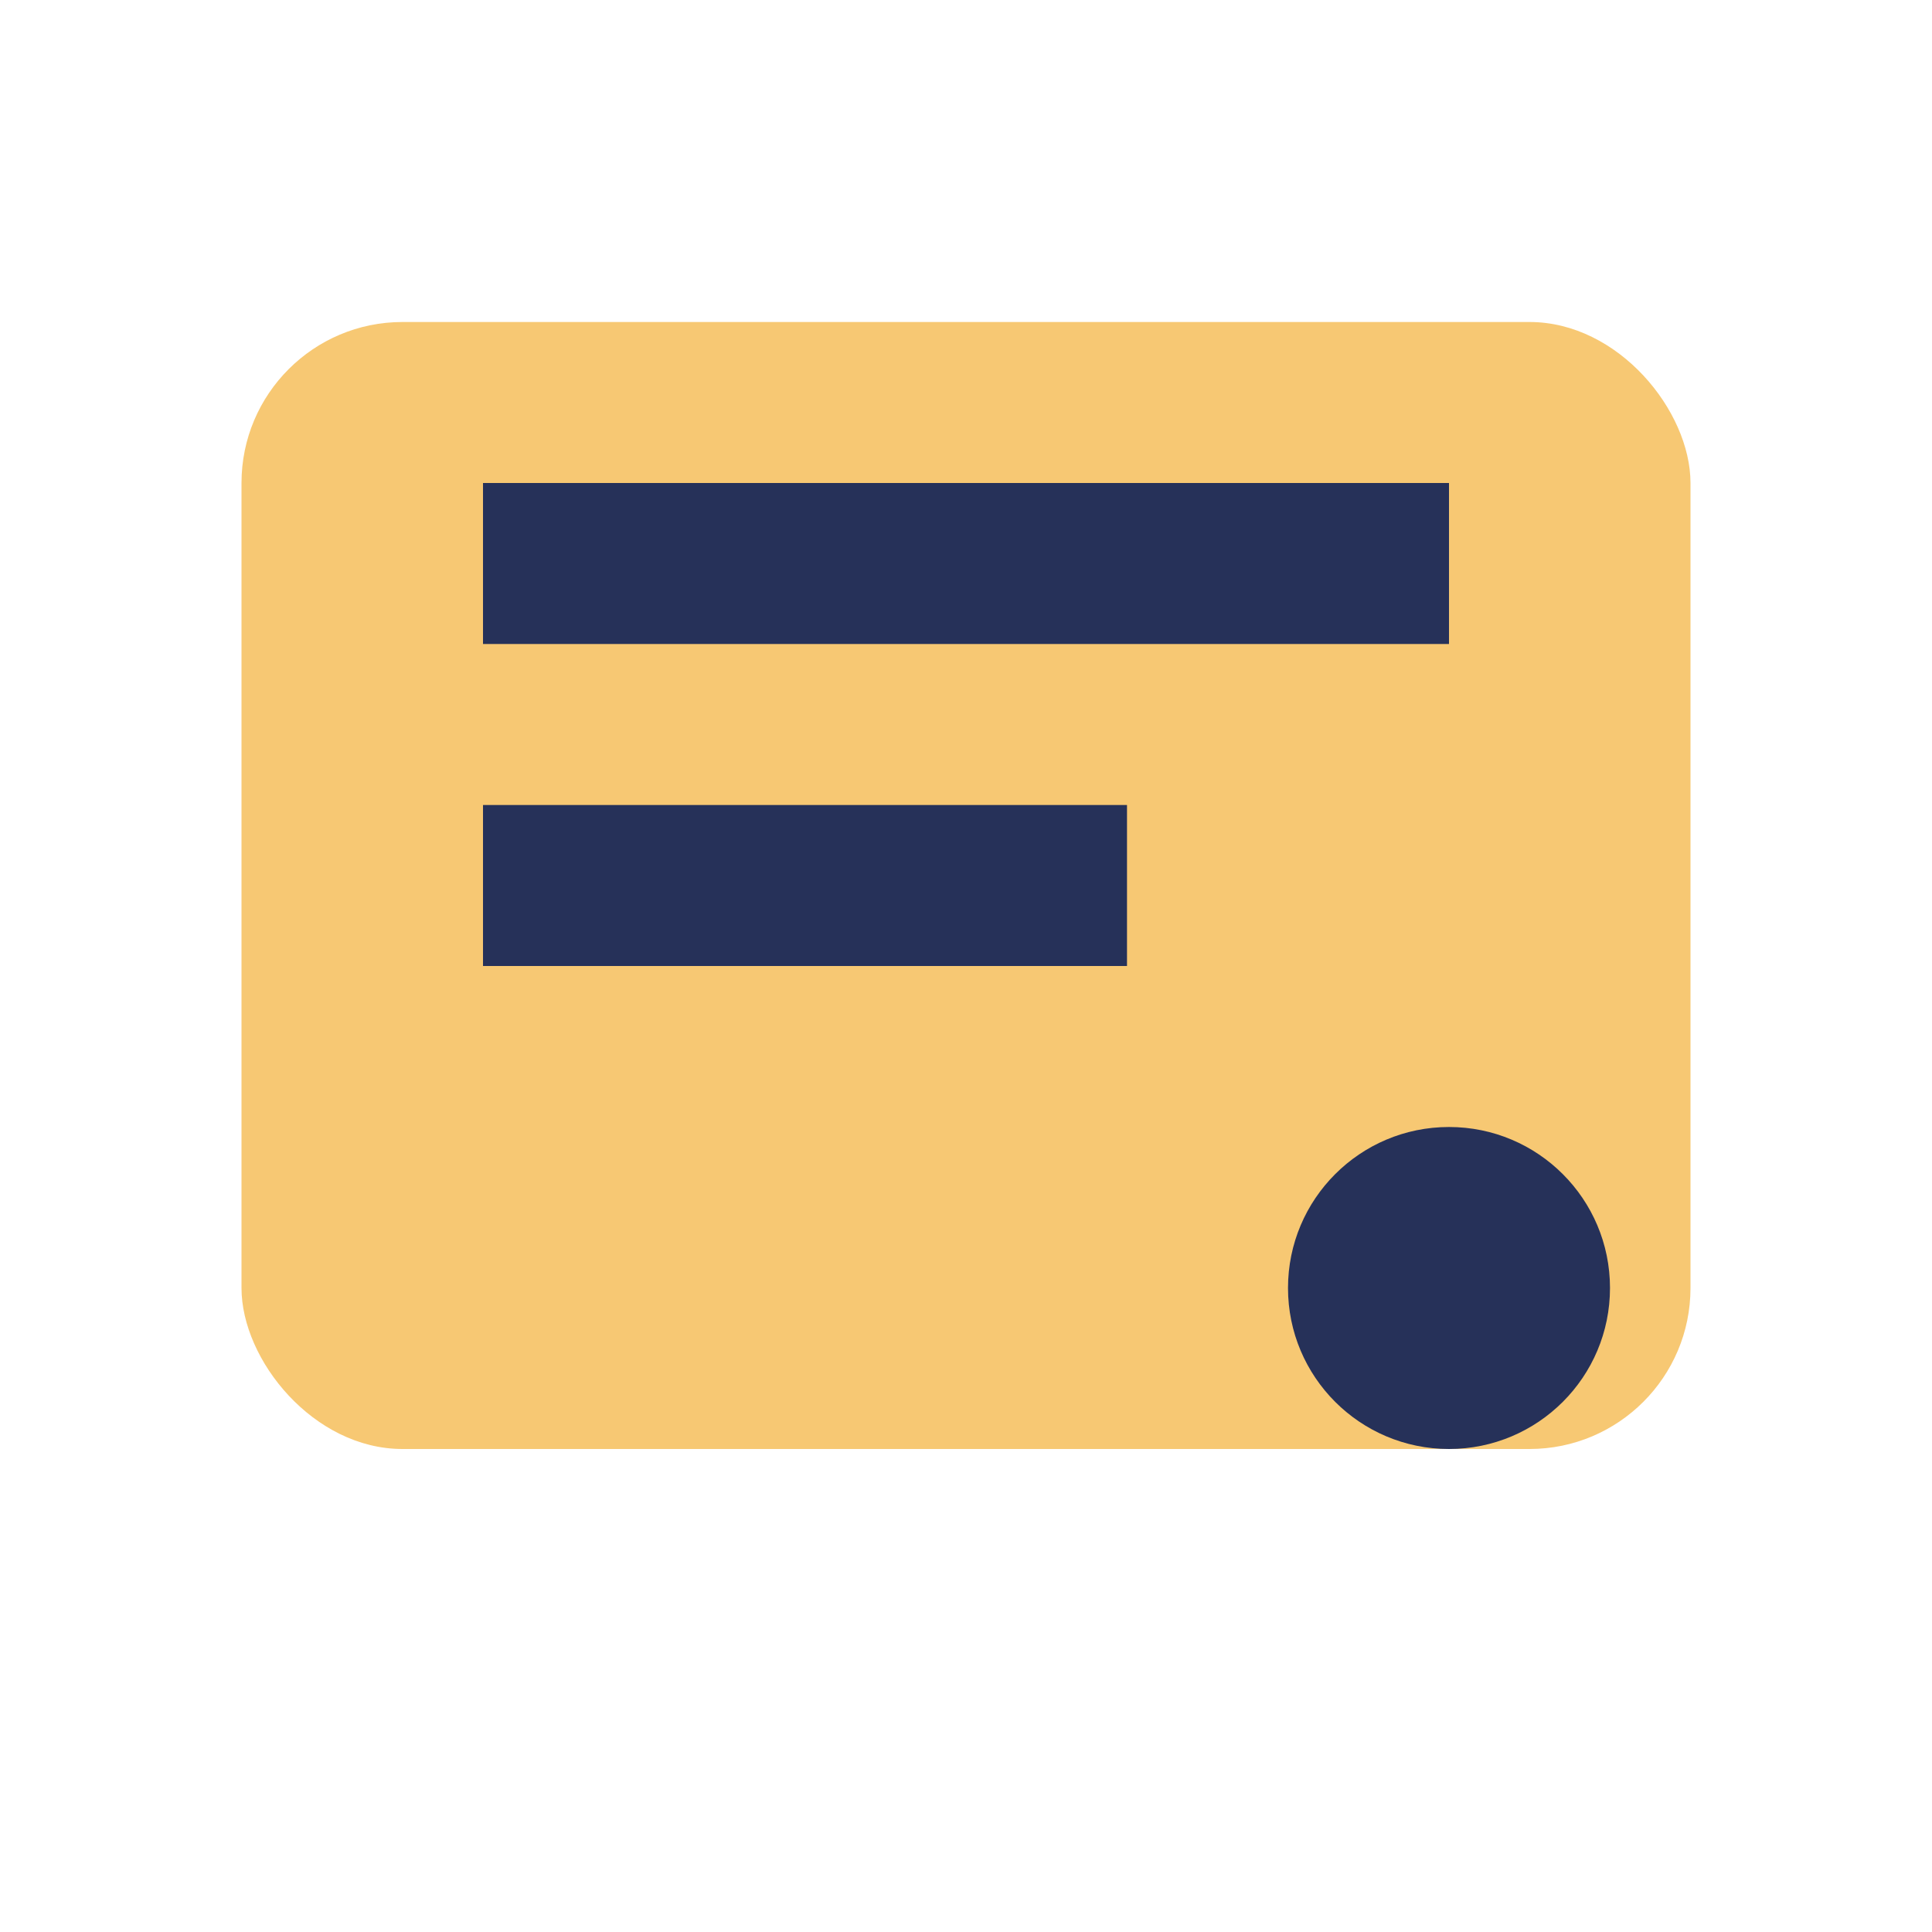
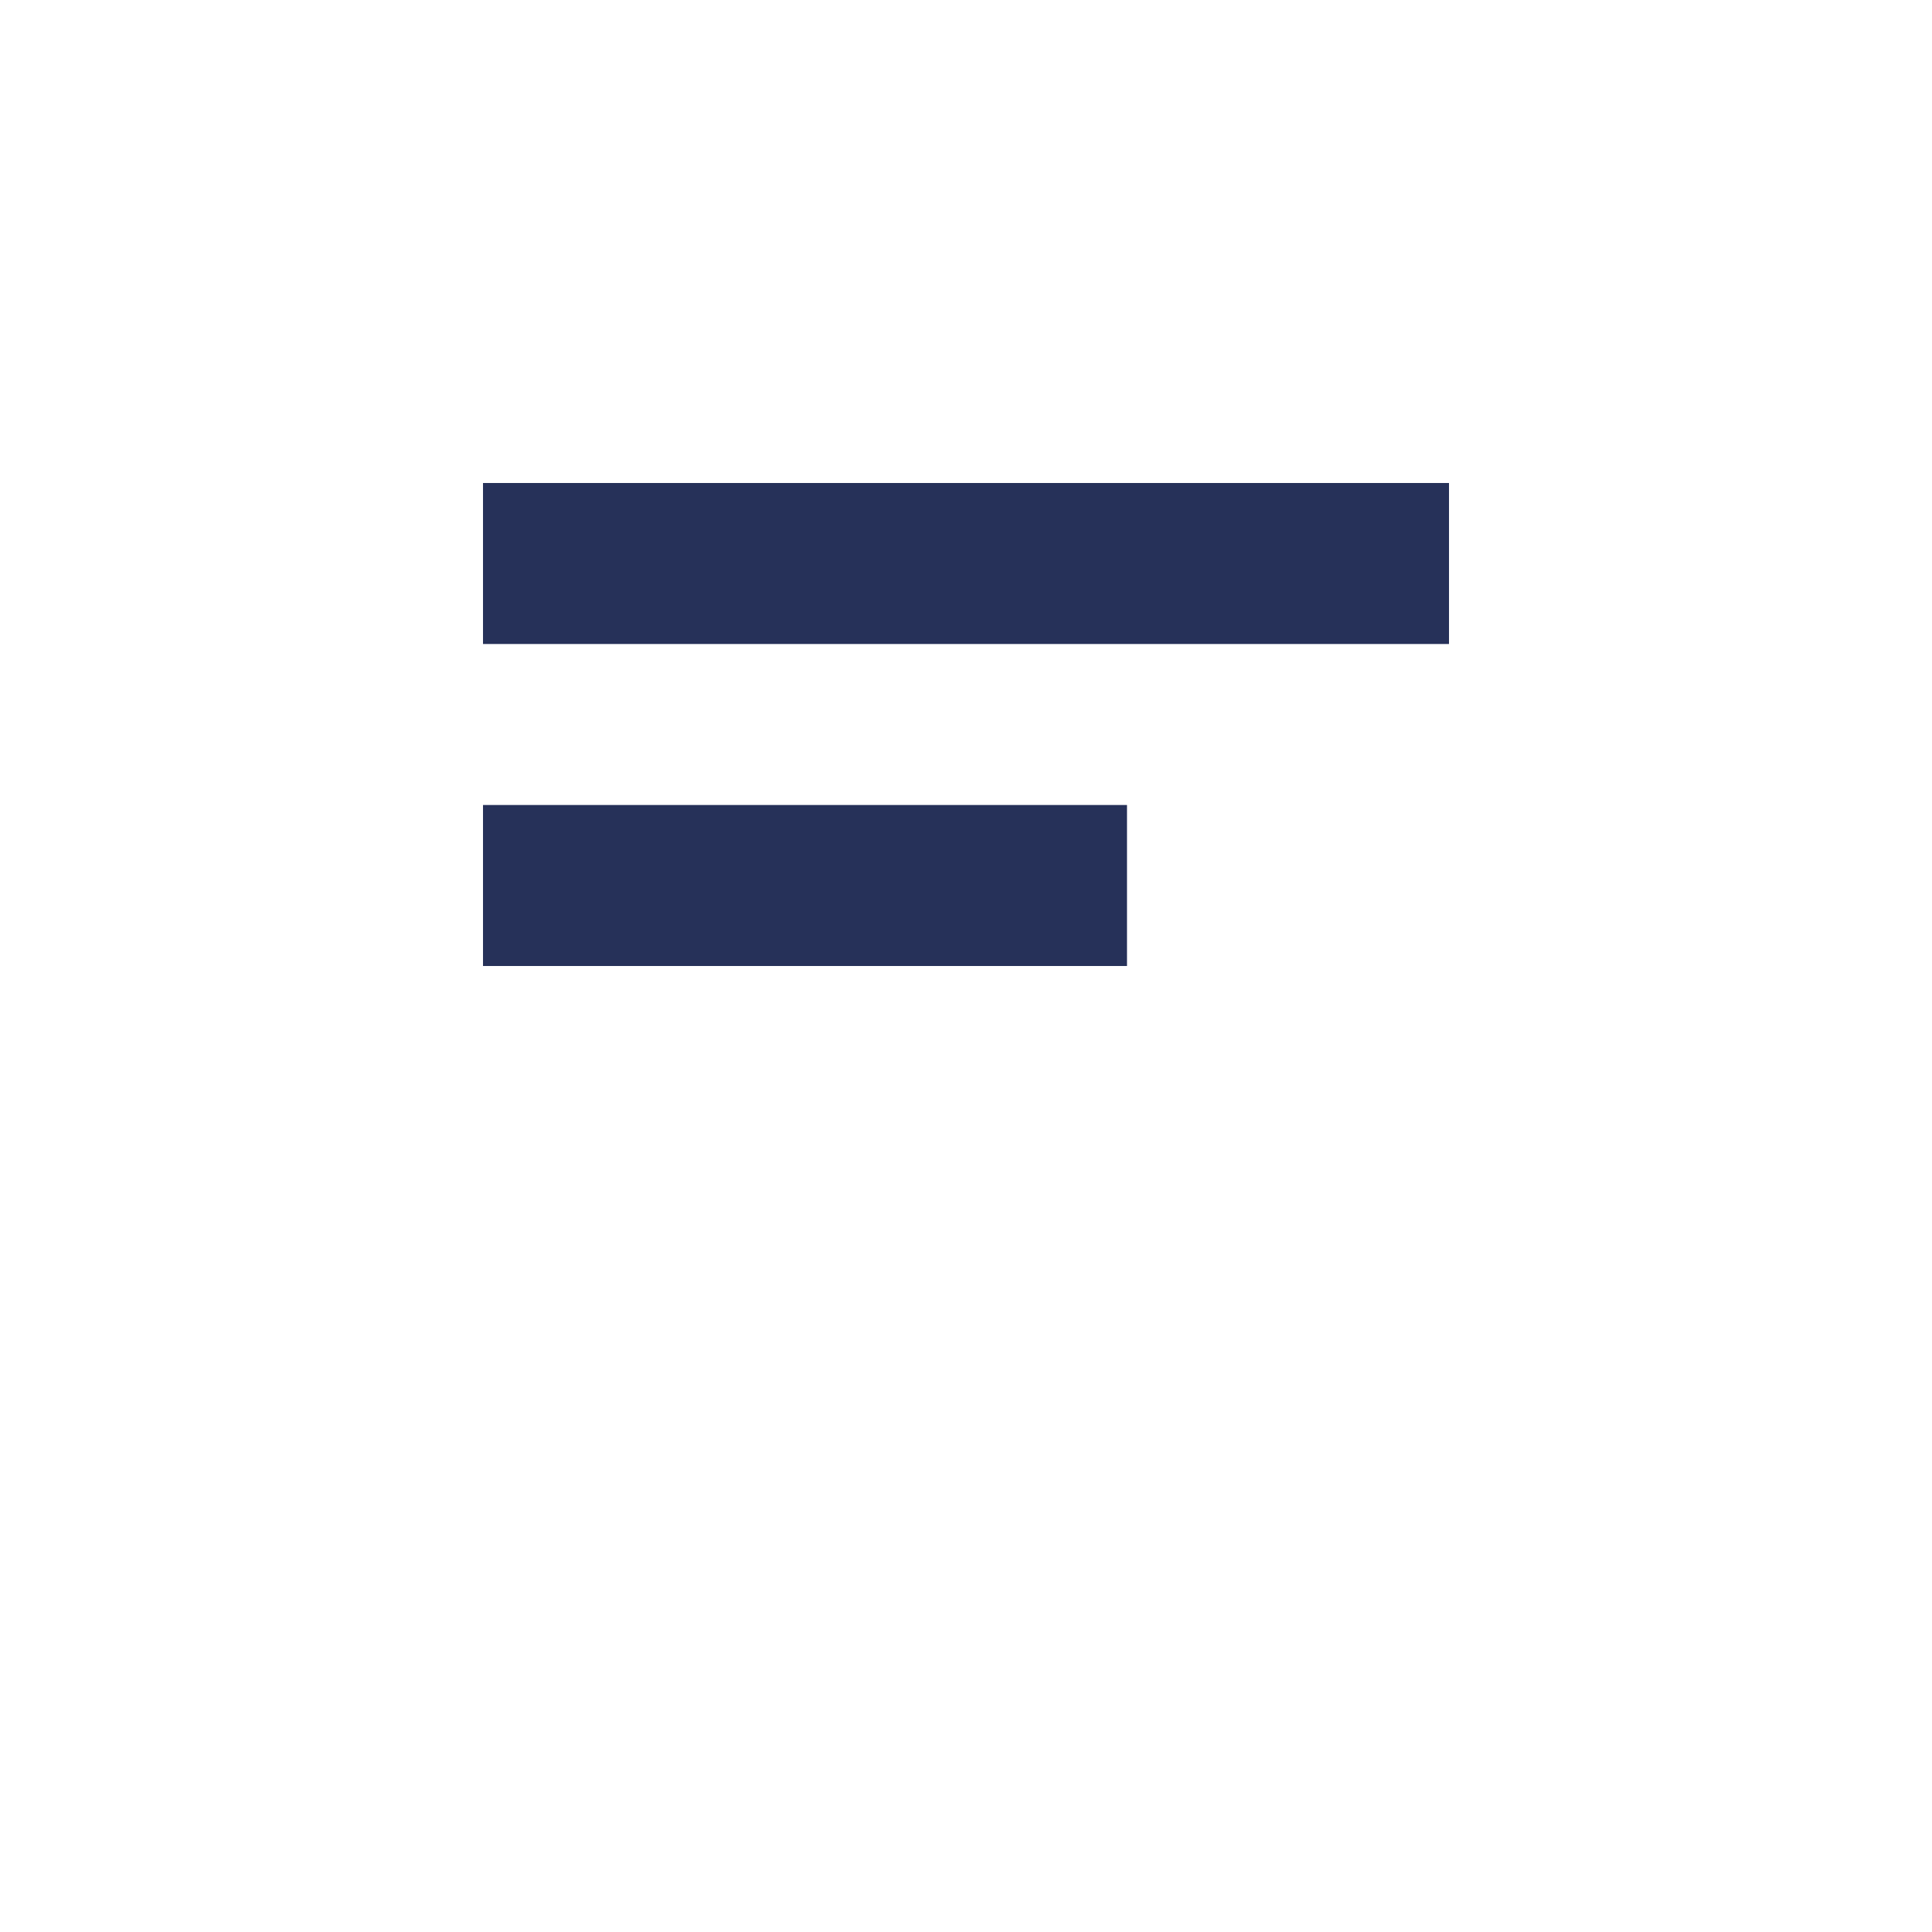
<svg xmlns="http://www.w3.org/2000/svg" width="24" height="24" viewBox="0 0 24 24">
-   <rect x="3" y="4" width="18" height="14" rx="2" fill="#F7C873" />
  <path d="M6 7h12M6 11h8" stroke="#263159" stroke-width="2" fill="none" />
-   <circle cx="18" cy="16" r="2" fill="#263159" />
</svg>